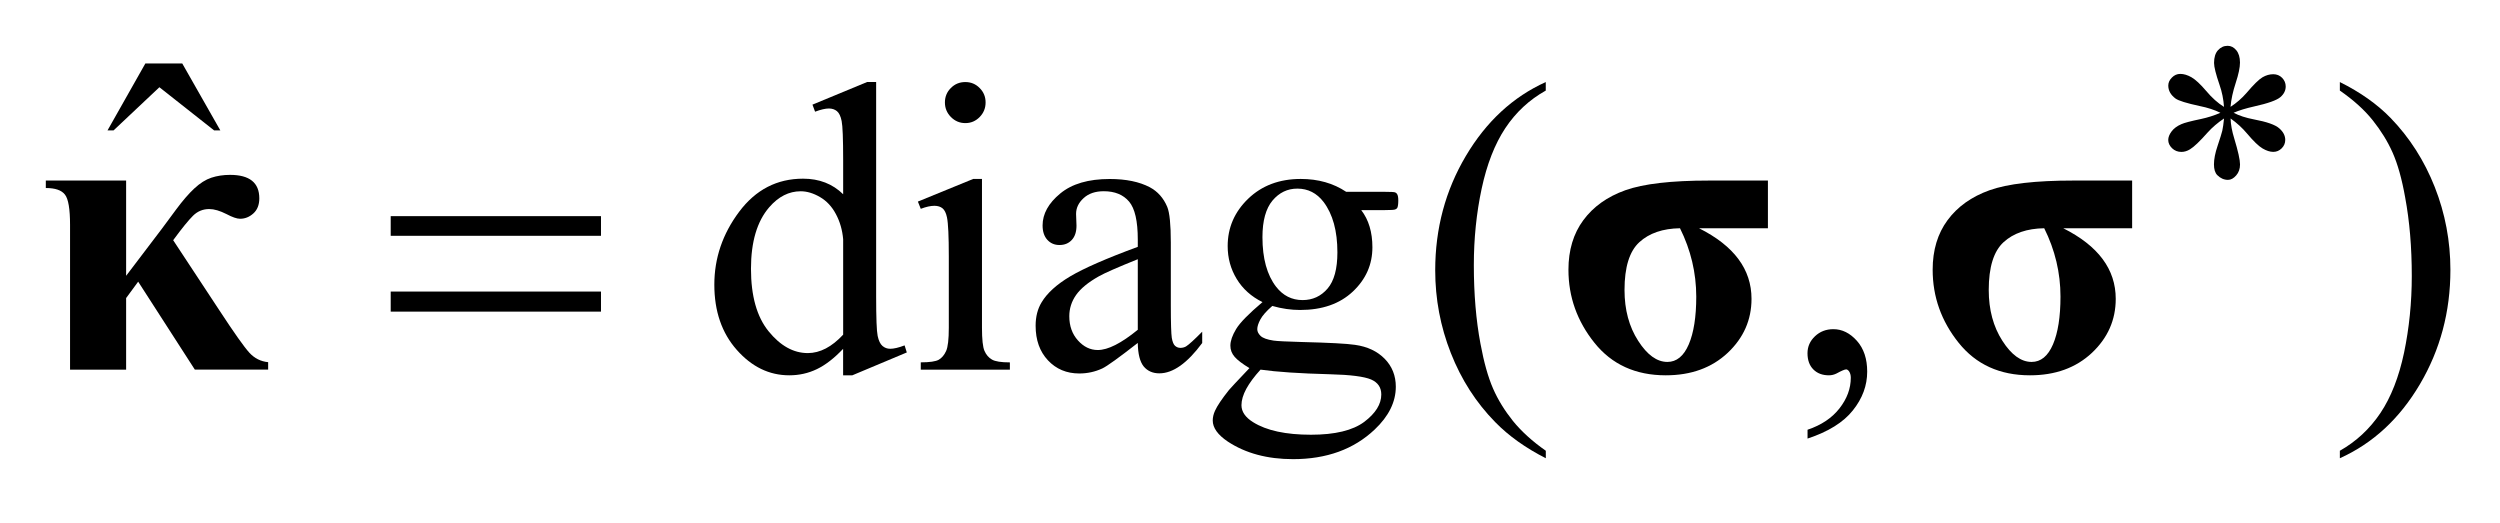
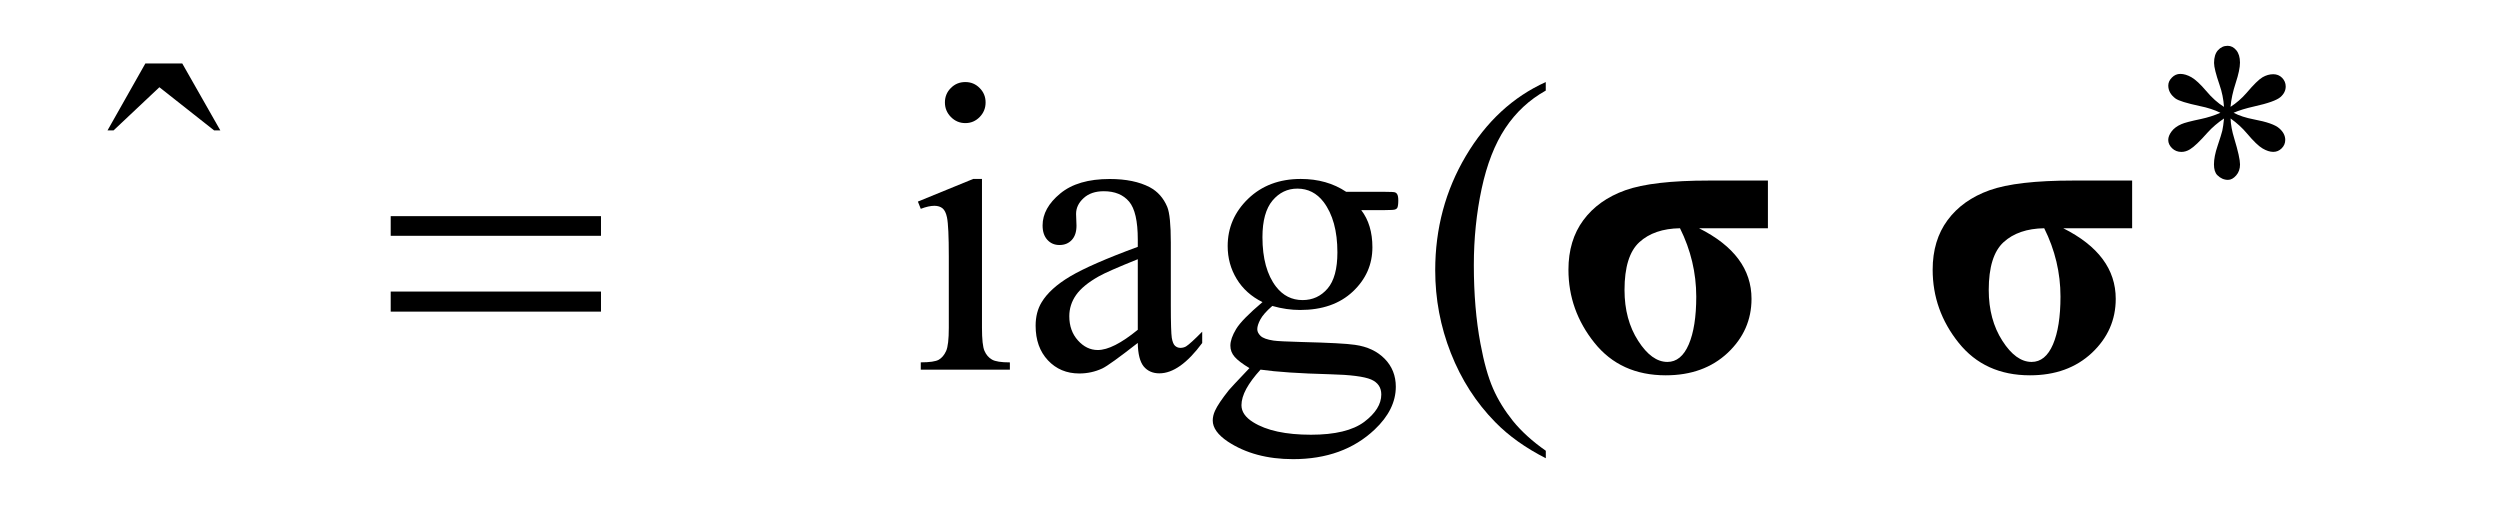
<svg xmlns="http://www.w3.org/2000/svg" stroke-dasharray="none" shape-rendering="auto" font-family="'Dialog'" text-rendering="auto" width="86" fill-opacity="1" color-interpolation="auto" color-rendering="auto" preserveAspectRatio="xMidYMid meet" font-size="12px" viewBox="0 0 86 18" fill="black" stroke="black" image-rendering="auto" stroke-miterlimit="10" stroke-linecap="square" stroke-linejoin="miter" font-style="normal" stroke-width="1" height="18" stroke-dashoffset="0" font-weight="normal" stroke-opacity="1">
  <defs id="genericDefs" />
  <g>
    <defs id="defs1">
      <clipPath clipPathUnits="userSpaceOnUse" id="clipPath1">
-         <path d="M-1 -1 L53.486 -1 L53.486 10.02 L-1 10.02 L-1 -1 Z" />
-       </clipPath>
+         </clipPath>
      <clipPath clipPathUnits="userSpaceOnUse" id="clipPath2">
        <path d="M-0 -0 L-0 9.02 L52.486 9.02 L52.486 -0 Z" />
      </clipPath>
    </defs>
    <g transform="scale(1.576,1.576) translate(1,1)">
      <path d="M47.544 1.333 C47.534 1.171 47.502 1.01 47.446 0.85 C47.367 0.62 47.327 0.461 47.327 0.374 C47.327 0.252 47.356 0.159 47.413 0.096 C47.47 0.033 47.54 0 47.624 0 C47.696 0 47.759 0.032 47.812 0.096 C47.865 0.16 47.893 0.25 47.893 0.367 C47.893 0.472 47.862 0.621 47.8 0.809 C47.738 0.998 47.7 1.173 47.687 1.332 C47.815 1.25 47.93 1.149 48.033 1.032 C48.191 0.846 48.308 0.731 48.386 0.686 C48.462 0.642 48.54 0.62 48.619 0.62 C48.696 0.62 48.761 0.646 48.813 0.699 C48.865 0.753 48.891 0.815 48.891 0.887 C48.891 0.975 48.853 1.052 48.776 1.119 C48.699 1.187 48.507 1.256 48.2 1.324 C48.021 1.364 47.872 1.41 47.754 1.461 C47.874 1.525 48.023 1.573 48.197 1.606 C48.478 1.659 48.663 1.723 48.75 1.801 C48.838 1.877 48.881 1.963 48.881 2.054 C48.881 2.125 48.855 2.186 48.803 2.238 C48.75 2.29 48.69 2.315 48.619 2.315 C48.55 2.315 48.472 2.291 48.387 2.241 C48.302 2.192 48.188 2.082 48.043 1.91 C47.947 1.796 47.829 1.686 47.688 1.586 C47.692 1.72 47.719 1.866 47.768 2.023 C47.852 2.3 47.894 2.49 47.894 2.591 C47.894 2.685 47.866 2.765 47.81 2.829 C47.754 2.893 47.695 2.926 47.631 2.926 C47.545 2.926 47.467 2.892 47.398 2.823 C47.349 2.774 47.325 2.695 47.325 2.587 C47.325 2.475 47.351 2.339 47.405 2.181 C47.459 2.022 47.492 1.912 47.507 1.853 C47.521 1.792 47.533 1.705 47.545 1.586 C47.407 1.678 47.288 1.78 47.186 1.893 C47.016 2.085 46.888 2.208 46.802 2.259 C46.741 2.297 46.678 2.316 46.614 2.316 C46.534 2.316 46.467 2.289 46.411 2.236 C46.355 2.181 46.327 2.121 46.327 2.055 C46.327 1.996 46.351 1.935 46.399 1.87 C46.446 1.806 46.518 1.751 46.614 1.71 C46.677 1.681 46.819 1.644 47.043 1.597 C47.188 1.566 47.328 1.522 47.466 1.462 C47.34 1.399 47.19 1.35 47.016 1.315 C46.729 1.253 46.552 1.199 46.485 1.15 C46.381 1.072 46.328 0.978 46.328 0.867 C46.328 0.804 46.354 0.746 46.407 0.693 C46.459 0.64 46.52 0.613 46.59 0.613 C46.667 0.613 46.749 0.638 46.835 0.687 C46.921 0.737 47.028 0.835 47.156 0.986 C47.281 1.135 47.411 1.251 47.544 1.333 Z" stroke="none" clip-path="url(#clipPath2)" />
    </g>
    <g transform="matrix(1.576,0,0,1.576,1.576,1.576)">
      <path d="M2.173 0.385 L2.978 0.385 L3.809 1.846 L3.673 1.846 L2.479 0.904 L1.479 1.846 L1.347 1.846 L2.173 0.385 Z" stroke="none" clip-path="url(#clipPath2)" />
    </g>
    <g transform="matrix(1.576,0,0,1.576,1.576,1.576)">
-       <path d="M17.404 6.613 C17.209 6.819 17.018 6.967 16.831 7.057 C16.644 7.147 16.443 7.192 16.227 7.192 C15.79 7.192 15.408 7.006 15.082 6.637 C14.755 6.268 14.592 5.793 14.592 5.213 C14.592 4.634 14.773 4.104 15.134 3.622 C15.495 3.14 15.96 2.9 16.529 2.9 C16.882 2.9 17.173 3.013 17.404 3.24 L17.404 2.495 C17.404 2.033 17.393 1.749 17.371 1.642 C17.35 1.537 17.315 1.464 17.268 1.426 C17.221 1.388 17.163 1.368 17.093 1.368 C17.017 1.368 16.917 1.391 16.791 1.438 L16.734 1.284 L17.927 0.79 L18.124 0.79 L18.124 5.465 C18.124 5.939 18.135 6.228 18.157 6.332 C18.179 6.436 18.214 6.51 18.262 6.551 C18.31 6.592 18.366 6.613 18.43 6.613 C18.509 6.613 18.614 6.589 18.745 6.539 L18.793 6.693 L17.604 7.192 L17.403 7.192 L17.403 6.613 ZM17.404 6.305 L17.404 4.221 C17.386 4.021 17.334 3.838 17.246 3.674 C17.159 3.509 17.043 3.385 16.898 3.301 C16.754 3.217 16.613 3.175 16.477 3.175 C16.22 3.175 15.992 3.291 15.79 3.524 C15.525 3.831 15.392 4.278 15.392 4.866 C15.392 5.461 15.52 5.916 15.777 6.232 C16.034 6.548 16.319 6.707 16.634 6.707 C16.9 6.706 17.156 6.572 17.404 6.305 Z" stroke="none" clip-path="url(#clipPath2)" />
-     </g>
+       </g>
    <g transform="matrix(1.576,0,0,1.576,1.576,1.576)">
      <path d="M20.434 2.906 L20.434 6.154 C20.434 6.407 20.452 6.576 20.489 6.66 C20.526 6.744 20.579 6.806 20.651 6.848 C20.723 6.89 20.853 6.91 21.043 6.91 L21.043 7.069 L19.098 7.069 L19.098 6.909 C19.293 6.909 19.424 6.89 19.491 6.852 C19.558 6.813 19.611 6.75 19.651 6.662 C19.691 6.574 19.71 6.404 19.71 6.154 L19.71 4.597 C19.71 4.159 19.697 3.874 19.67 3.744 C19.65 3.65 19.618 3.584 19.574 3.548 C19.531 3.512 19.47 3.492 19.395 3.492 C19.313 3.492 19.214 3.514 19.098 3.558 L19.035 3.4 L20.242 2.906 L20.434 2.906 ZM20.071 0.791 C20.194 0.791 20.298 0.834 20.384 0.922 C20.47 1.008 20.513 1.113 20.513 1.236 C20.513 1.36 20.47 1.466 20.384 1.554 C20.298 1.642 20.194 1.687 20.071 1.687 C19.948 1.687 19.843 1.642 19.756 1.554 C19.669 1.466 19.625 1.36 19.625 1.236 C19.625 1.113 19.668 1.007 19.754 0.922 C19.84 0.834 19.945 0.791 20.071 0.791 Z" stroke="none" clip-path="url(#clipPath2)" />
    </g>
    <g transform="matrix(1.576,0,0,1.576,1.576,1.576)">
      <path d="M23.835 6.485 C23.424 6.806 23.166 6.992 23.061 7.042 C22.904 7.115 22.736 7.152 22.558 7.152 C22.281 7.152 22.053 7.056 21.874 6.865 C21.695 6.674 21.605 6.423 21.605 6.11 C21.605 5.913 21.648 5.742 21.736 5.598 C21.856 5.398 22.063 5.209 22.359 5.033 C22.655 4.857 23.147 4.641 23.835 4.388 L23.835 4.229 C23.835 3.826 23.772 3.55 23.645 3.4 C23.518 3.25 23.334 3.174 23.092 3.174 C22.908 3.174 22.762 3.224 22.654 3.323 C22.543 3.424 22.488 3.538 22.488 3.669 L22.497 3.925 C22.497 4.06 22.463 4.164 22.394 4.238 C22.325 4.312 22.236 4.348 22.125 4.348 C22.017 4.348 21.929 4.31 21.86 4.234 C21.791 4.158 21.757 4.053 21.757 3.921 C21.757 3.668 21.885 3.436 22.142 3.224 C22.398 3.012 22.758 2.907 23.222 2.907 C23.577 2.907 23.869 2.967 24.097 3.087 C24.269 3.179 24.396 3.321 24.478 3.516 C24.53 3.642 24.556 3.902 24.556 4.293 L24.556 5.666 C24.556 6.051 24.564 6.287 24.577 6.374 C24.592 6.461 24.616 6.52 24.649 6.549 C24.682 6.578 24.721 6.593 24.765 6.593 C24.811 6.593 24.852 6.582 24.887 6.562 C24.949 6.524 25.067 6.416 25.241 6.24 L25.241 6.487 C24.915 6.928 24.603 7.149 24.305 7.149 C24.162 7.149 24.049 7.099 23.965 7 C23.882 6.897 23.838 6.727 23.835 6.485 ZM23.835 6.198 L23.835 4.658 C23.395 4.835 23.11 4.96 22.982 5.033 C22.752 5.163 22.587 5.298 22.488 5.439 C22.389 5.58 22.34 5.735 22.34 5.903 C22.34 6.115 22.403 6.291 22.528 6.43 C22.653 6.57 22.798 6.64 22.961 6.64 C23.182 6.641 23.474 6.493 23.835 6.198 Z" stroke="none" clip-path="url(#clipPath2)" />
    </g>
    <g transform="matrix(1.576,0,0,1.576,1.576,1.576)">
      <path d="M26.557 5.594 C26.313 5.474 26.125 5.305 25.994 5.089 C25.862 4.872 25.797 4.633 25.797 4.371 C25.797 3.971 25.945 3.627 26.244 3.338 C26.543 3.05 26.926 2.906 27.392 2.906 C27.774 2.906 28.104 3 28.384 3.187 L29.232 3.187 C29.358 3.187 29.43 3.191 29.451 3.199 C29.472 3.207 29.486 3.219 29.495 3.236 C29.513 3.263 29.521 3.31 29.521 3.378 C29.521 3.455 29.513 3.508 29.499 3.537 C29.49 3.552 29.476 3.563 29.453 3.572 C29.432 3.581 29.358 3.586 29.232 3.586 L28.712 3.586 C28.875 3.797 28.956 4.068 28.956 4.398 C28.956 4.775 28.813 5.097 28.528 5.365 C28.242 5.633 27.859 5.766 27.378 5.766 C27.18 5.766 26.978 5.737 26.771 5.678 C26.642 5.79 26.556 5.888 26.511 5.972 C26.466 6.056 26.443 6.127 26.443 6.186 C26.443 6.236 26.467 6.285 26.515 6.332 C26.564 6.379 26.658 6.413 26.797 6.434 C26.878 6.446 27.083 6.456 27.409 6.465 C28.009 6.48 28.398 6.5 28.576 6.527 C28.847 6.565 29.063 6.667 29.225 6.832 C29.386 6.997 29.467 7.2 29.467 7.441 C29.467 7.773 29.313 8.086 29.004 8.377 C28.549 8.807 27.956 9.022 27.225 9.022 C26.662 9.022 26.187 8.894 25.799 8.638 C25.58 8.491 25.471 8.337 25.471 8.179 C25.471 8.108 25.488 8.037 25.52 7.967 C25.569 7.858 25.671 7.706 25.826 7.512 C25.847 7.486 25.995 7.326 26.272 7.035 C26.12 6.943 26.013 6.862 25.95 6.79 C25.887 6.718 25.856 6.637 25.856 6.545 C25.856 6.442 25.898 6.321 25.981 6.183 C26.065 6.043 26.258 5.847 26.557 5.594 ZM26.514 7.068 C26.377 7.218 26.274 7.358 26.203 7.487 C26.133 7.617 26.098 7.736 26.098 7.845 C26.098 7.986 26.183 8.11 26.352 8.215 C26.643 8.398 27.065 8.489 27.616 8.489 C28.14 8.489 28.527 8.395 28.777 8.209 C29.026 8.021 29.15 7.822 29.15 7.61 C29.15 7.457 29.076 7.348 28.927 7.283 C28.776 7.219 28.475 7.18 28.027 7.169 C27.37 7.152 26.866 7.118 26.514 7.068 ZM27.318 3.117 C27.101 3.117 26.922 3.204 26.775 3.378 C26.63 3.552 26.556 3.818 26.556 4.177 C26.556 4.642 26.656 5.002 26.854 5.259 C27.005 5.453 27.198 5.55 27.431 5.55 C27.653 5.55 27.834 5.466 27.978 5.298 C28.121 5.131 28.192 4.867 28.192 4.508 C28.192 4.04 28.091 3.674 27.89 3.408 C27.742 3.215 27.551 3.117 27.318 3.117 Z" stroke="none" clip-path="url(#clipPath2)" />
    </g>
    <g transform="matrix(1.576,0,0,1.576,1.576,1.576)">
      <path d="M32.741 8.839 L32.741 9.002 C32.301 8.778 31.933 8.517 31.639 8.216 C31.219 7.789 30.896 7.286 30.668 6.706 C30.44 6.127 30.327 5.524 30.327 4.9 C30.327 3.988 30.55 3.156 30.996 2.404 C31.442 1.652 32.023 1.115 32.74 0.791 L32.74 0.977 C32.382 1.177 32.087 1.451 31.857 1.797 C31.627 2.145 31.455 2.585 31.341 3.117 C31.227 3.65 31.17 4.206 31.17 4.786 C31.17 5.416 31.218 5.988 31.315 6.503 C31.39 6.909 31.482 7.235 31.59 7.482 C31.697 7.727 31.843 7.963 32.025 8.19 C32.209 8.416 32.447 8.633 32.741 8.839 Z" stroke="none" clip-path="url(#clipPath2)" />
    </g>
    <g transform="matrix(1.576,0,0,1.576,1.576,1.576)">
-       <path d="M38.454 8.573 L38.454 8.38 C38.755 8.279 38.987 8.124 39.151 7.914 C39.316 7.703 39.398 7.48 39.398 7.245 C39.398 7.189 39.385 7.141 39.359 7.103 C39.338 7.077 39.318 7.063 39.297 7.063 C39.265 7.063 39.195 7.093 39.087 7.152 C39.035 7.178 38.98 7.192 38.921 7.192 C38.778 7.192 38.665 7.149 38.58 7.063 C38.496 6.978 38.453 6.861 38.453 6.71 C38.453 6.565 38.508 6.442 38.617 6.339 C38.726 6.236 38.86 6.185 39.017 6.185 C39.209 6.185 39.38 6.27 39.531 6.439 C39.682 6.608 39.756 6.833 39.756 7.112 C39.756 7.416 39.652 7.697 39.443 7.958 C39.236 8.219 38.906 8.424 38.454 8.573 Z" stroke="none" clip-path="url(#clipPath2)" />
-     </g>
+       </g>
    <g transform="matrix(1.576,0,0,1.576,1.576,1.576)">
-       <path d="M50.073 0.977 L50.073 0.791 C50.516 1.012 50.885 1.271 51.178 1.572 C51.595 2.002 51.917 2.506 52.145 3.084 C52.373 3.662 52.486 4.266 52.486 4.892 C52.486 5.805 52.263 6.637 51.819 7.389 C51.375 8.141 50.793 8.678 50.073 9.002 L50.073 8.839 C50.431 8.636 50.726 8.361 50.958 8.016 C51.19 7.669 51.362 7.23 51.475 6.696 C51.586 6.162 51.643 5.605 51.643 5.025 C51.643 4.398 51.595 3.826 51.498 3.307 C51.426 2.902 51.334 2.577 51.225 2.332 C51.117 2.088 50.971 1.852 50.79 1.625 C50.609 1.398 50.37 1.183 50.073 0.977 Z" stroke="none" clip-path="url(#clipPath2)" />
-     </g>
+       </g>
    <g transform="matrix(1.576,0,0,1.576,1.576,1.576)">
      <path d="M7.528 3.718 L12.118 3.718 L12.118 4.147 L7.528 4.147 L7.528 3.718 ZM7.528 5.364 L12.118 5.364 L12.118 5.802 L7.528 5.802 L7.528 5.364 Z" stroke="none" clip-path="url(#clipPath2)" />
    </g>
    <g transform="matrix(1.576,0,0,1.576,1.576,1.576)">
-       <path d="M1.753 2.941 L1.753 5.02 L2.531 3.996 L2.842 3.576 C2.985 3.383 3.118 3.228 3.242 3.113 C3.366 2.998 3.489 2.92 3.613 2.879 C3.737 2.838 3.873 2.817 4.022 2.817 C4.447 2.817 4.66 2.988 4.66 3.329 C4.66 3.471 4.617 3.58 4.531 3.658 C4.445 3.736 4.348 3.775 4.241 3.775 C4.171 3.775 4.072 3.741 3.944 3.673 C3.8 3.6 3.675 3.563 3.567 3.563 C3.43 3.563 3.312 3.611 3.213 3.709 C3.114 3.807 2.97 3.984 2.78 4.243 L3.786 5.77 C4.112 6.268 4.332 6.578 4.444 6.7 C4.556 6.822 4.693 6.89 4.853 6.905 L4.853 7.068 L3.253 7.068 L2.016 5.148 L1.753 5.506 L1.753 7.069 L0.529 7.069 L0.529 3.909 C0.529 3.561 0.492 3.341 0.417 3.247 C0.343 3.151 0.204 3.104 0 3.104 L0 2.941 L1.753 2.941 Z" stroke="none" clip-path="url(#clipPath2)" />
-     </g>
+       </g>
    <g transform="matrix(1.576,0,0,1.576,1.576,1.576)">
      <path d="M37.589 2.941 L37.589 3.982 L36.085 3.982 C36.849 4.365 37.231 4.878 37.231 5.523 C37.231 5.982 37.058 6.375 36.711 6.702 C36.363 7.028 35.913 7.192 35.359 7.192 C34.701 7.192 34.182 6.956 33.803 6.483 C33.424 6.01 33.235 5.479 33.235 4.887 C33.235 4.46 33.343 4.1 33.56 3.806 C33.778 3.511 34.083 3.293 34.478 3.152 C34.874 3.011 35.482 2.941 36.303 2.941 L37.589 2.941 ZM35.67 3.982 C35.294 3.988 34.998 4.089 34.782 4.287 C34.567 4.484 34.459 4.832 34.459 5.329 C34.459 5.762 34.559 6.132 34.757 6.439 C34.954 6.747 35.167 6.9 35.395 6.9 C35.596 6.9 35.751 6.773 35.861 6.518 C35.97 6.264 36.025 5.915 36.025 5.474 C36.024 4.954 35.906 4.456 35.67 3.982 Z" stroke="none" clip-path="url(#clipPath2)" />
    </g>
    <g transform="matrix(1.576,0,0,1.576,1.576,1.576)">
      <path d="M45.539 2.941 L45.539 3.982 L44.035 3.982 C44.799 4.365 45.181 4.878 45.181 5.523 C45.181 5.982 45.008 6.375 44.661 6.702 C44.313 7.028 43.863 7.192 43.309 7.192 C42.651 7.192 42.132 6.956 41.753 6.483 C41.374 6.01 41.185 5.479 41.185 4.887 C41.185 4.46 41.293 4.1 41.51 3.806 C41.728 3.511 42.033 3.293 42.428 3.152 C42.824 3.011 43.432 2.941 44.253 2.941 L45.539 2.941 ZM43.62 3.982 C43.244 3.988 42.948 4.089 42.732 4.287 C42.517 4.484 42.409 4.832 42.409 5.329 C42.409 5.762 42.509 6.132 42.707 6.439 C42.904 6.747 43.117 6.9 43.345 6.9 C43.546 6.9 43.701 6.773 43.811 6.518 C43.92 6.264 43.975 5.915 43.975 5.474 C43.975 4.954 43.856 4.456 43.62 3.982 Z" stroke="none" clip-path="url(#clipPath2)" />
    </g>
  </g>
</svg>